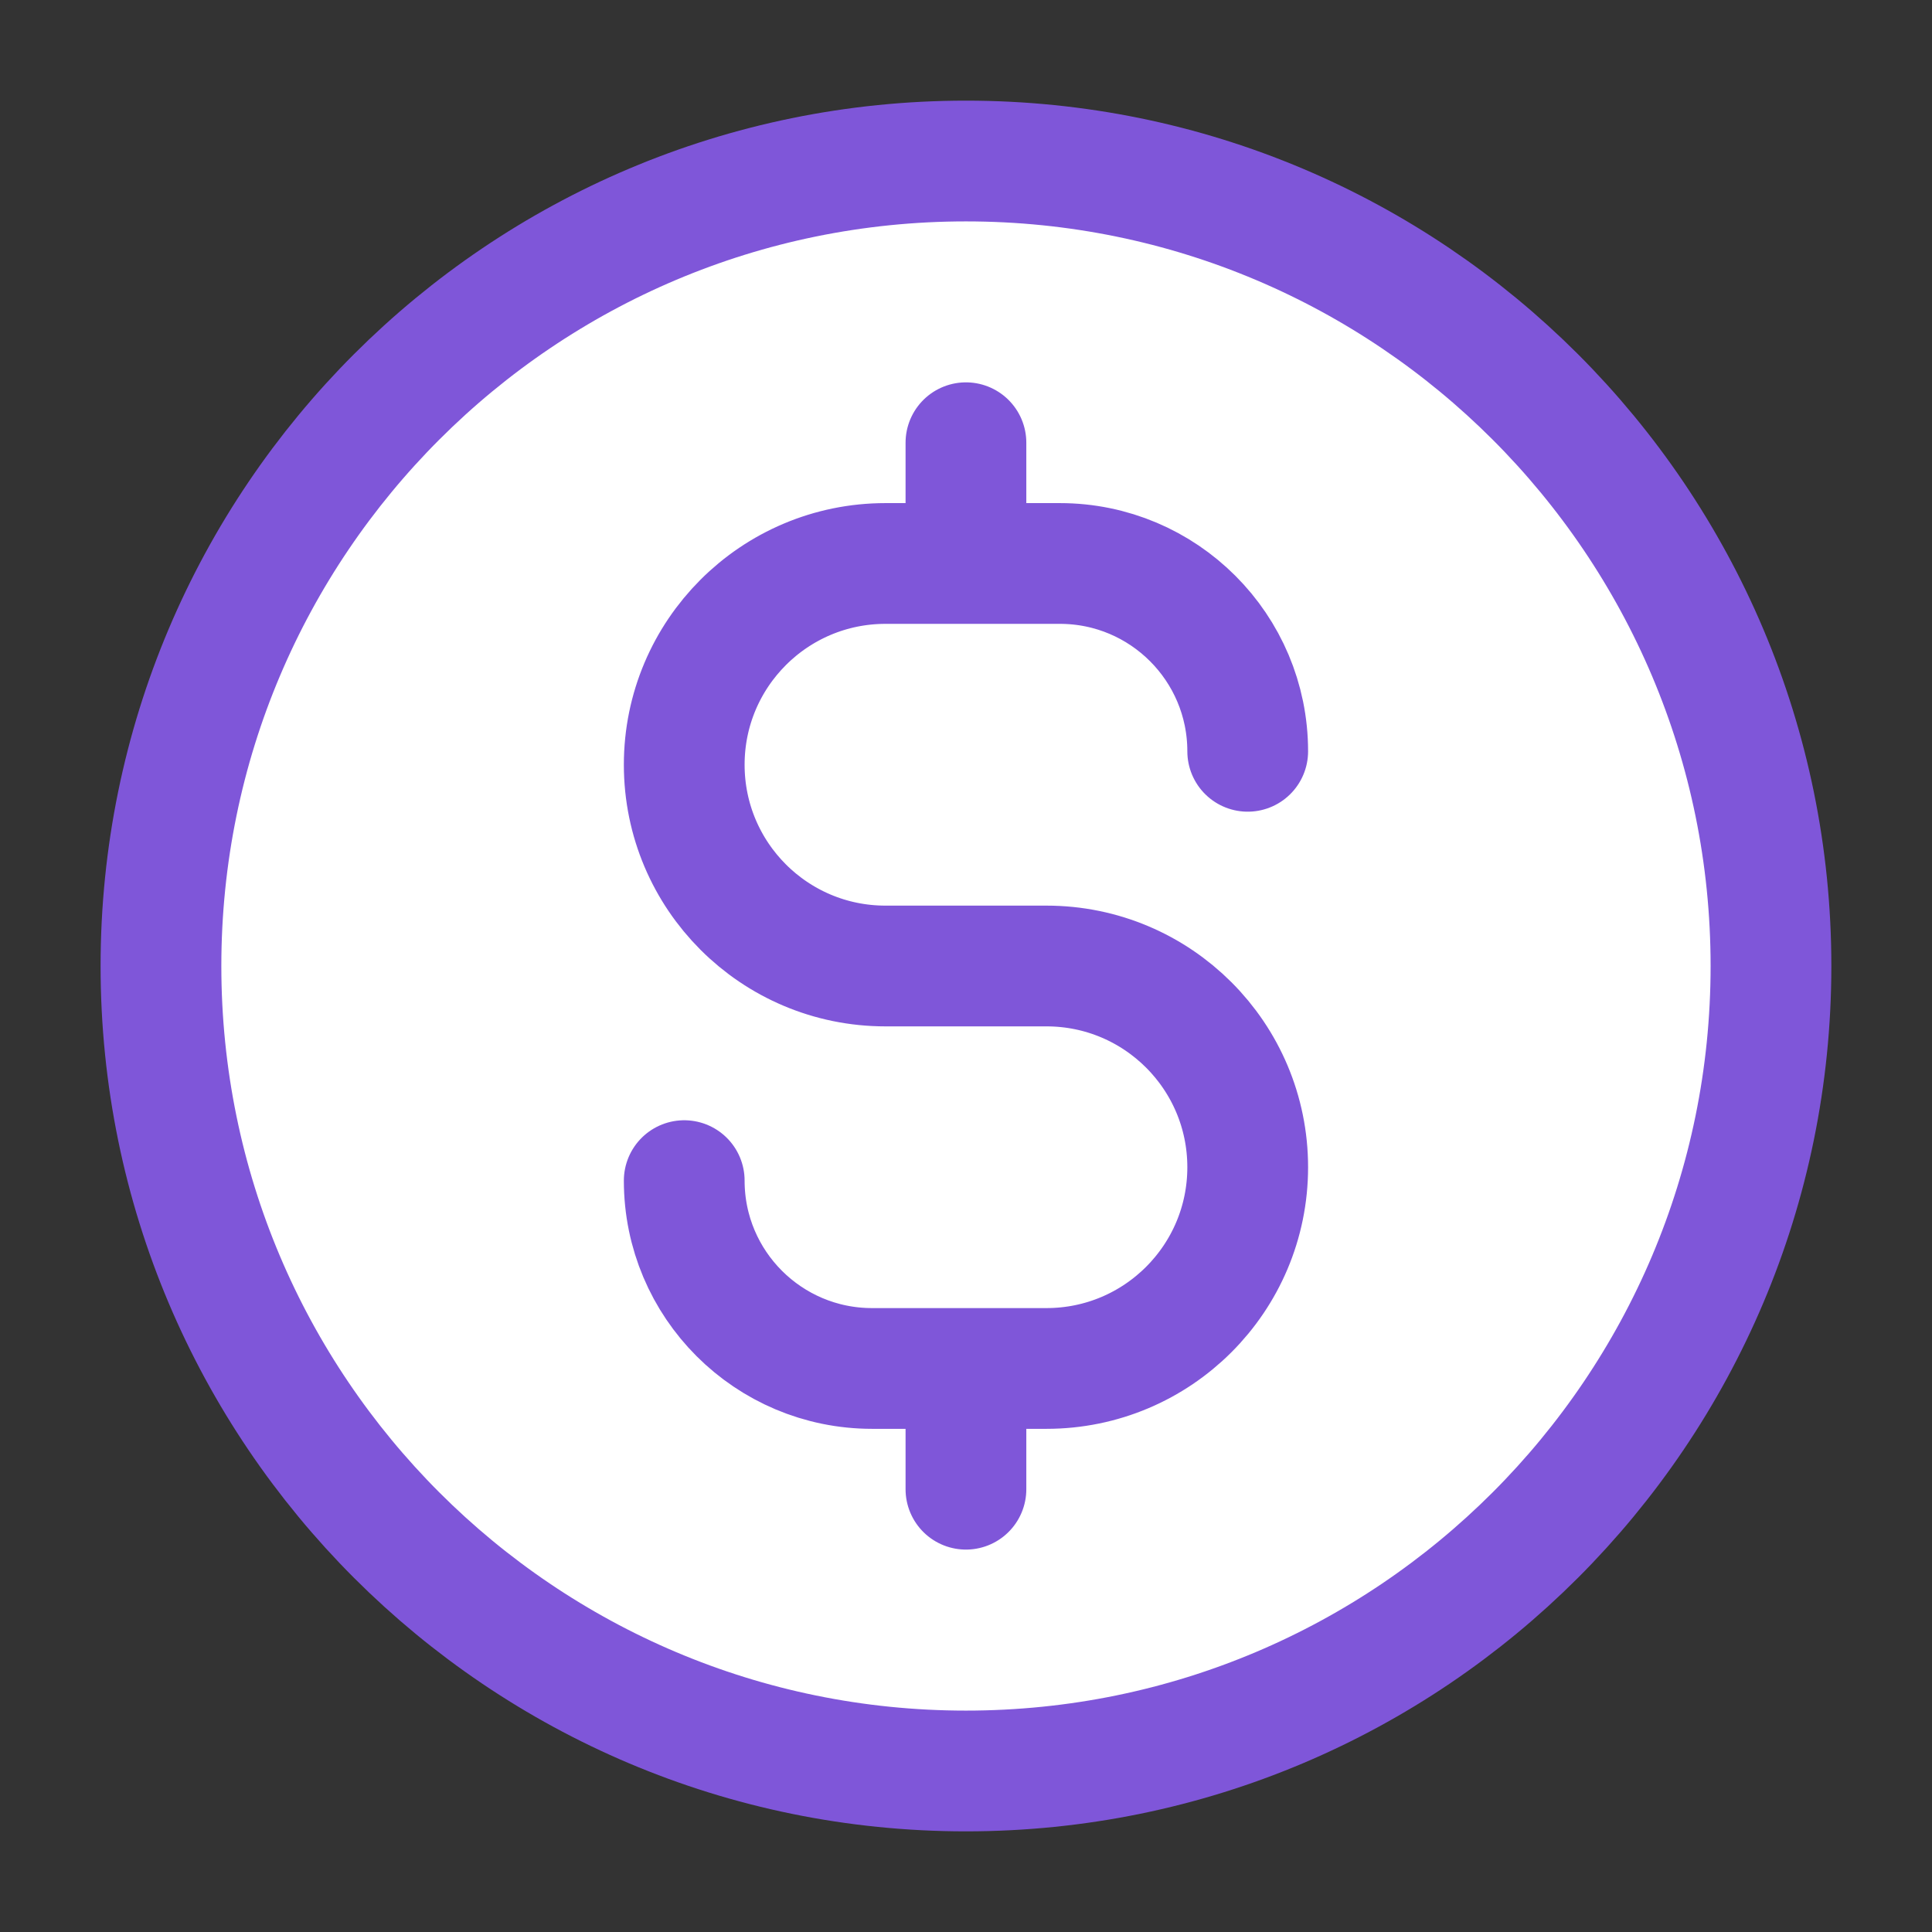
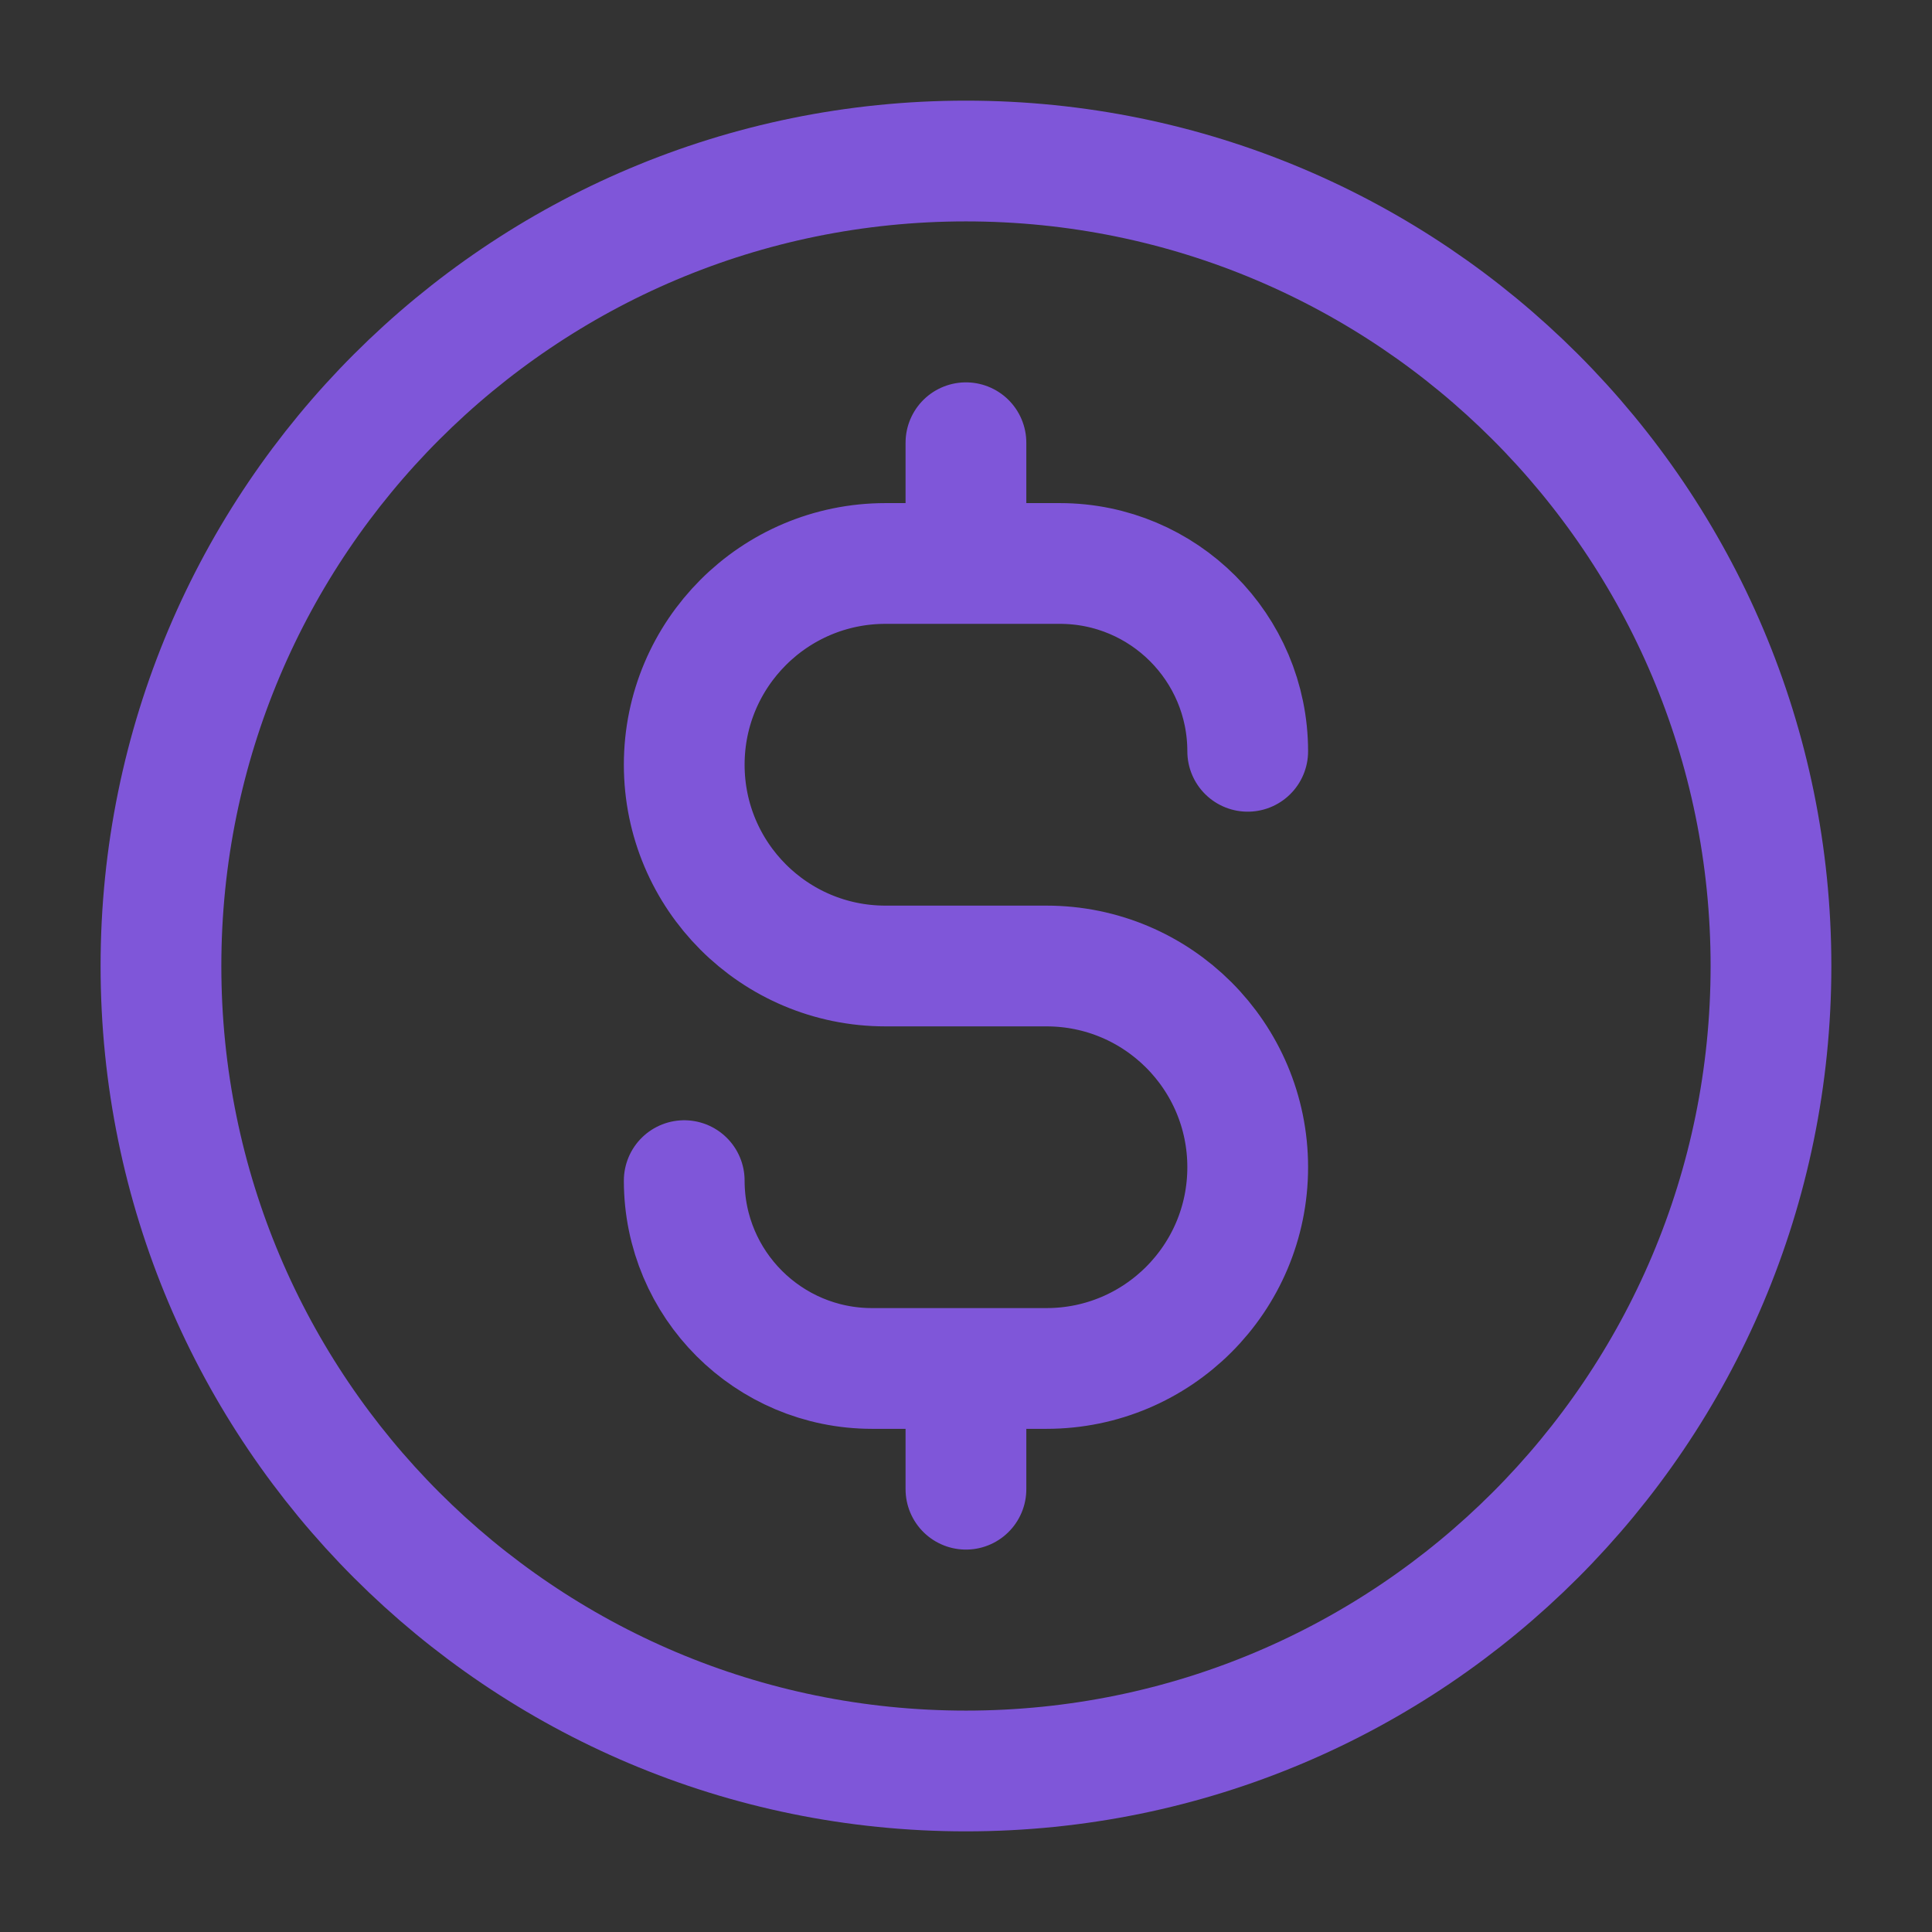
<svg xmlns="http://www.w3.org/2000/svg" width="32" height="32" viewBox="0 0 32 32" fill="none">
  <rect x="0" y="0" width="32" height="32" fill="#333333" stroke="none" />
-   <path d="M15.999 29.333C23.363 29.333 29.333 23.364 29.333 16C29.333 8.636 23.363 2.667 15.999 2.667C8.636 2.667 2.666 8.636 2.666 16C2.666 23.364 8.636 29.333 15.999 29.333Z" fill="white" />
  <path d="M11.333 19.555C11.333 21.274 12.726 22.666 14.444 22.666H17.333C19.174 22.666 20.666 21.174 20.666 19.333C20.666 17.492 19.174 16 17.333 16H14.666C12.825 16 11.333 14.508 11.333 12.666C11.333 10.826 12.825 9.333 14.666 9.333H17.555C19.273 9.333 20.666 10.726 20.666 12.444M15.999 7.333V9.333M15.999 22.666V24.666M29.333 16C29.333 23.364 23.363 29.333 15.999 29.333C8.636 29.333 2.666 23.364 2.666 16C2.666 8.636 8.636 2.667 15.999 2.667C23.363 2.667 29.333 8.636 29.333 16Z" stroke="#7F56D9" stroke-width="2" stroke-linecap="round" stroke-linejoin="round" />
</svg>